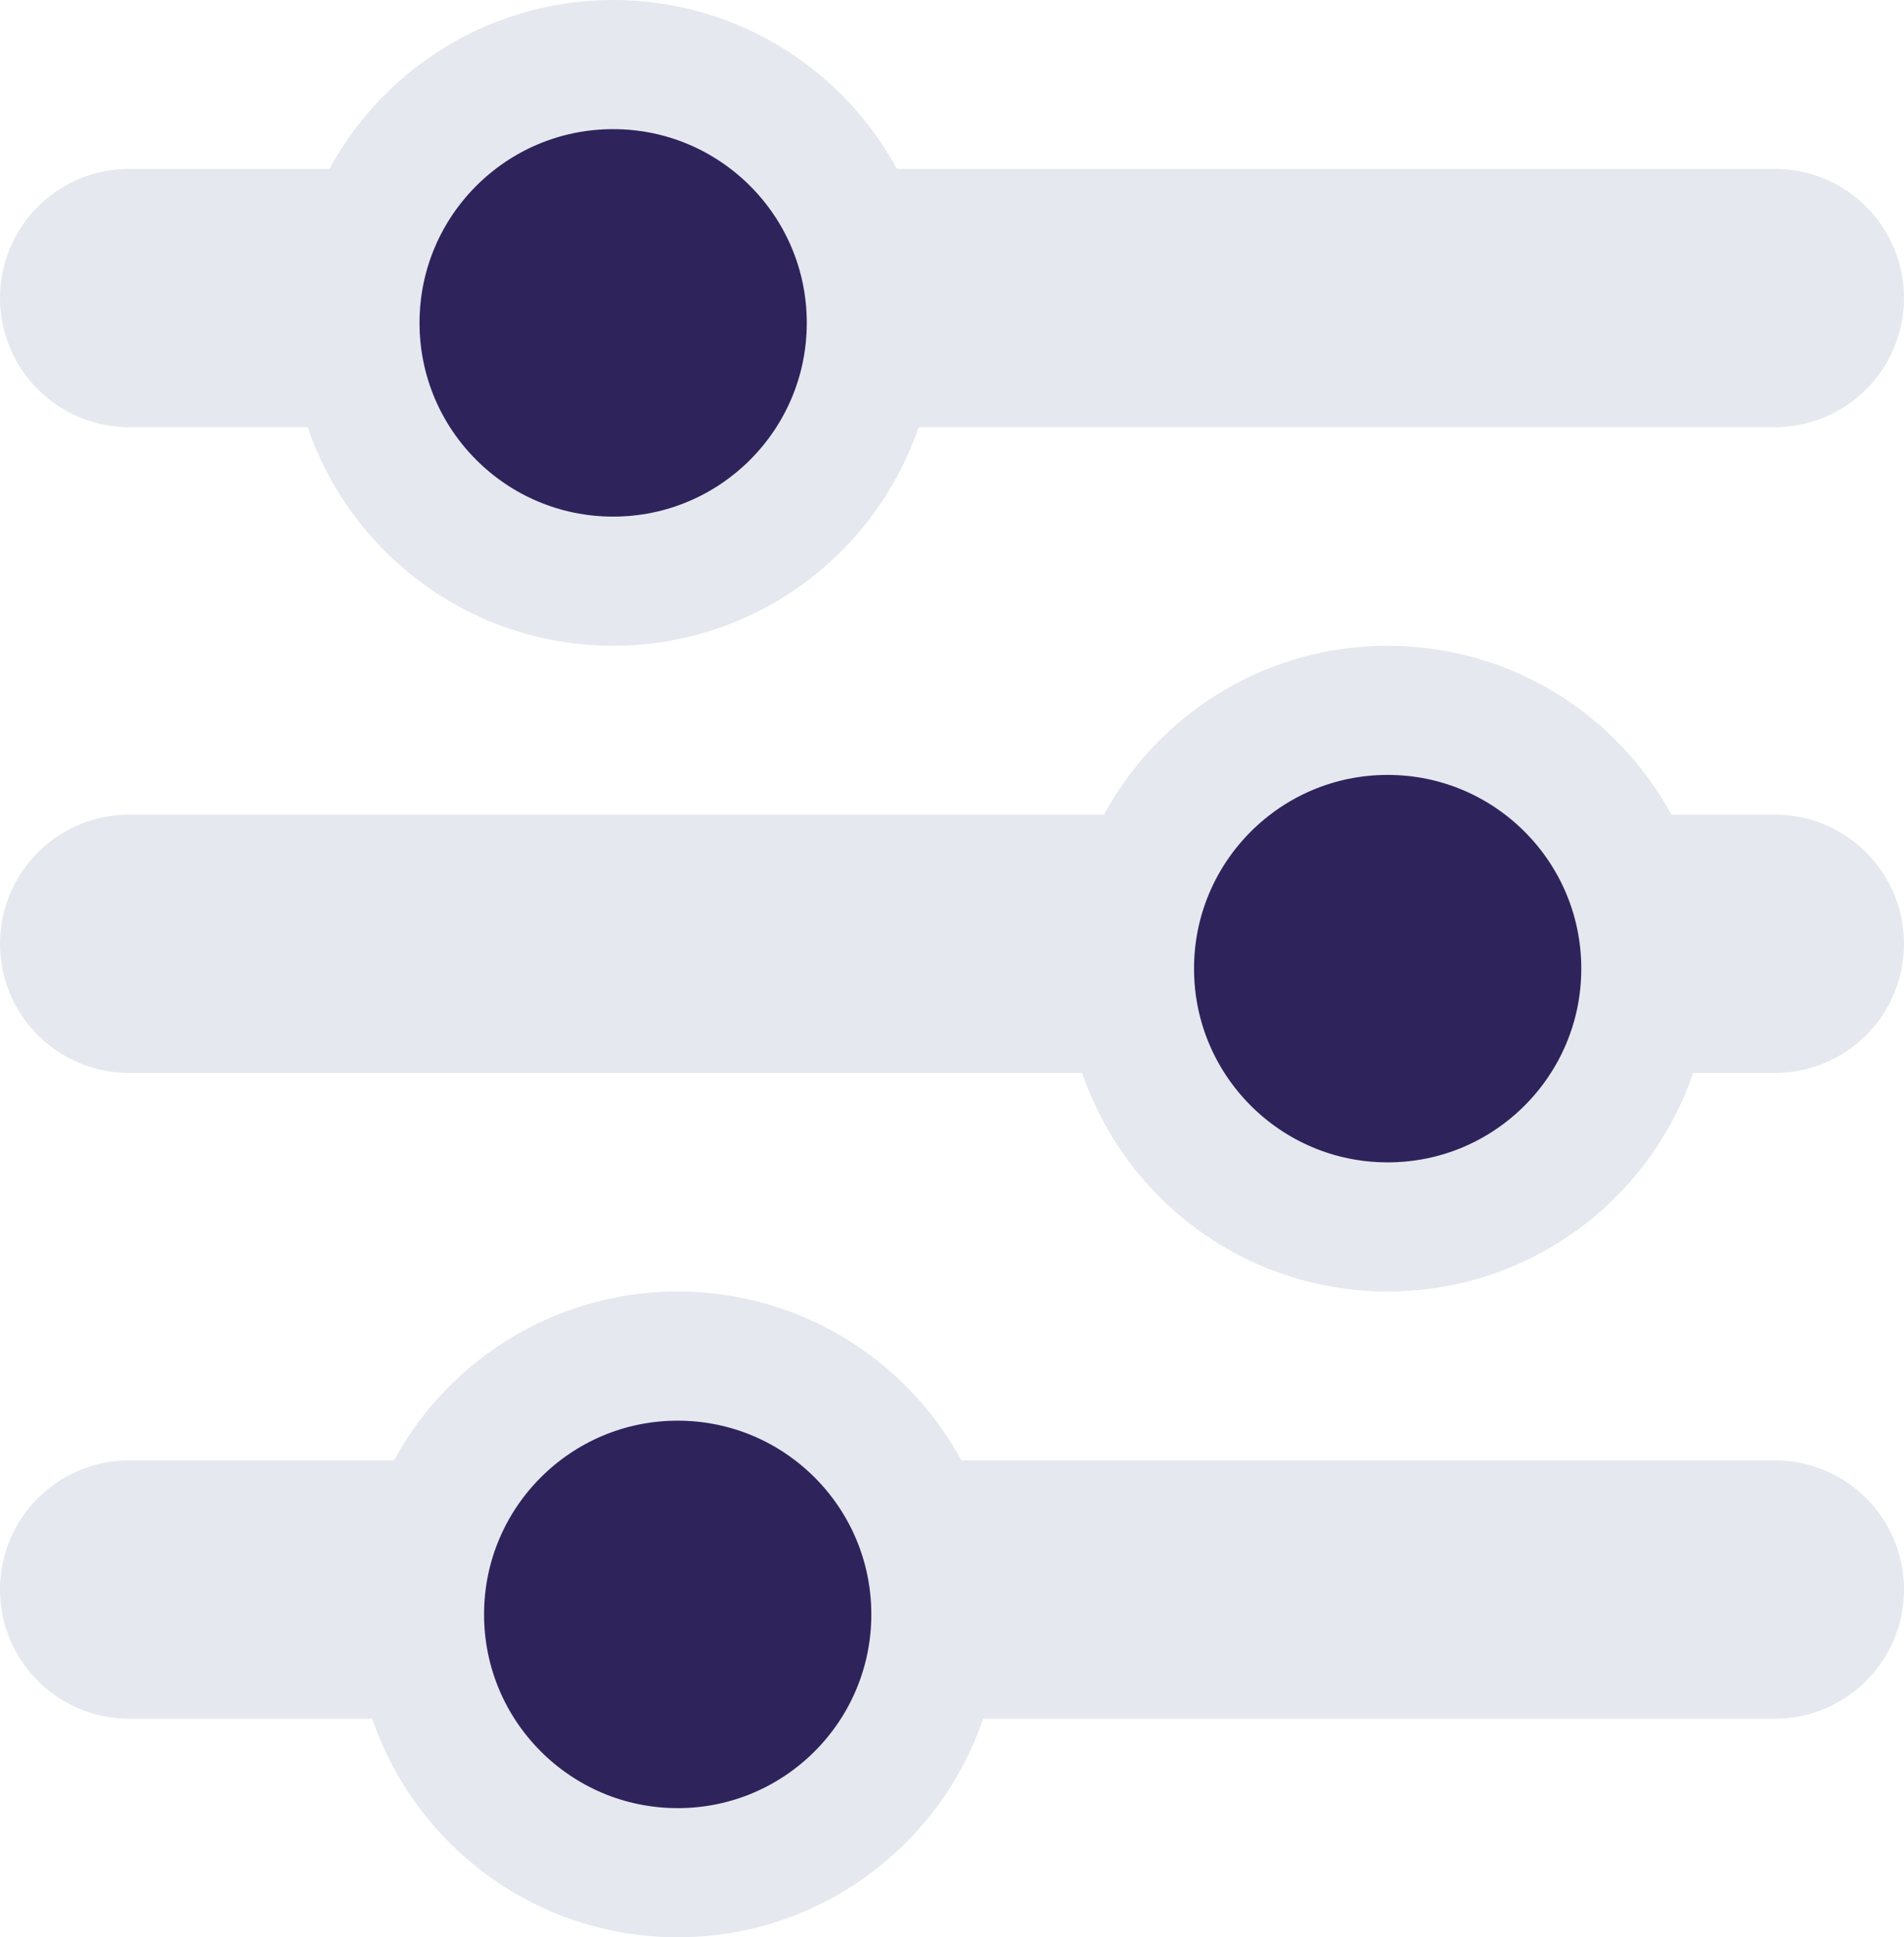
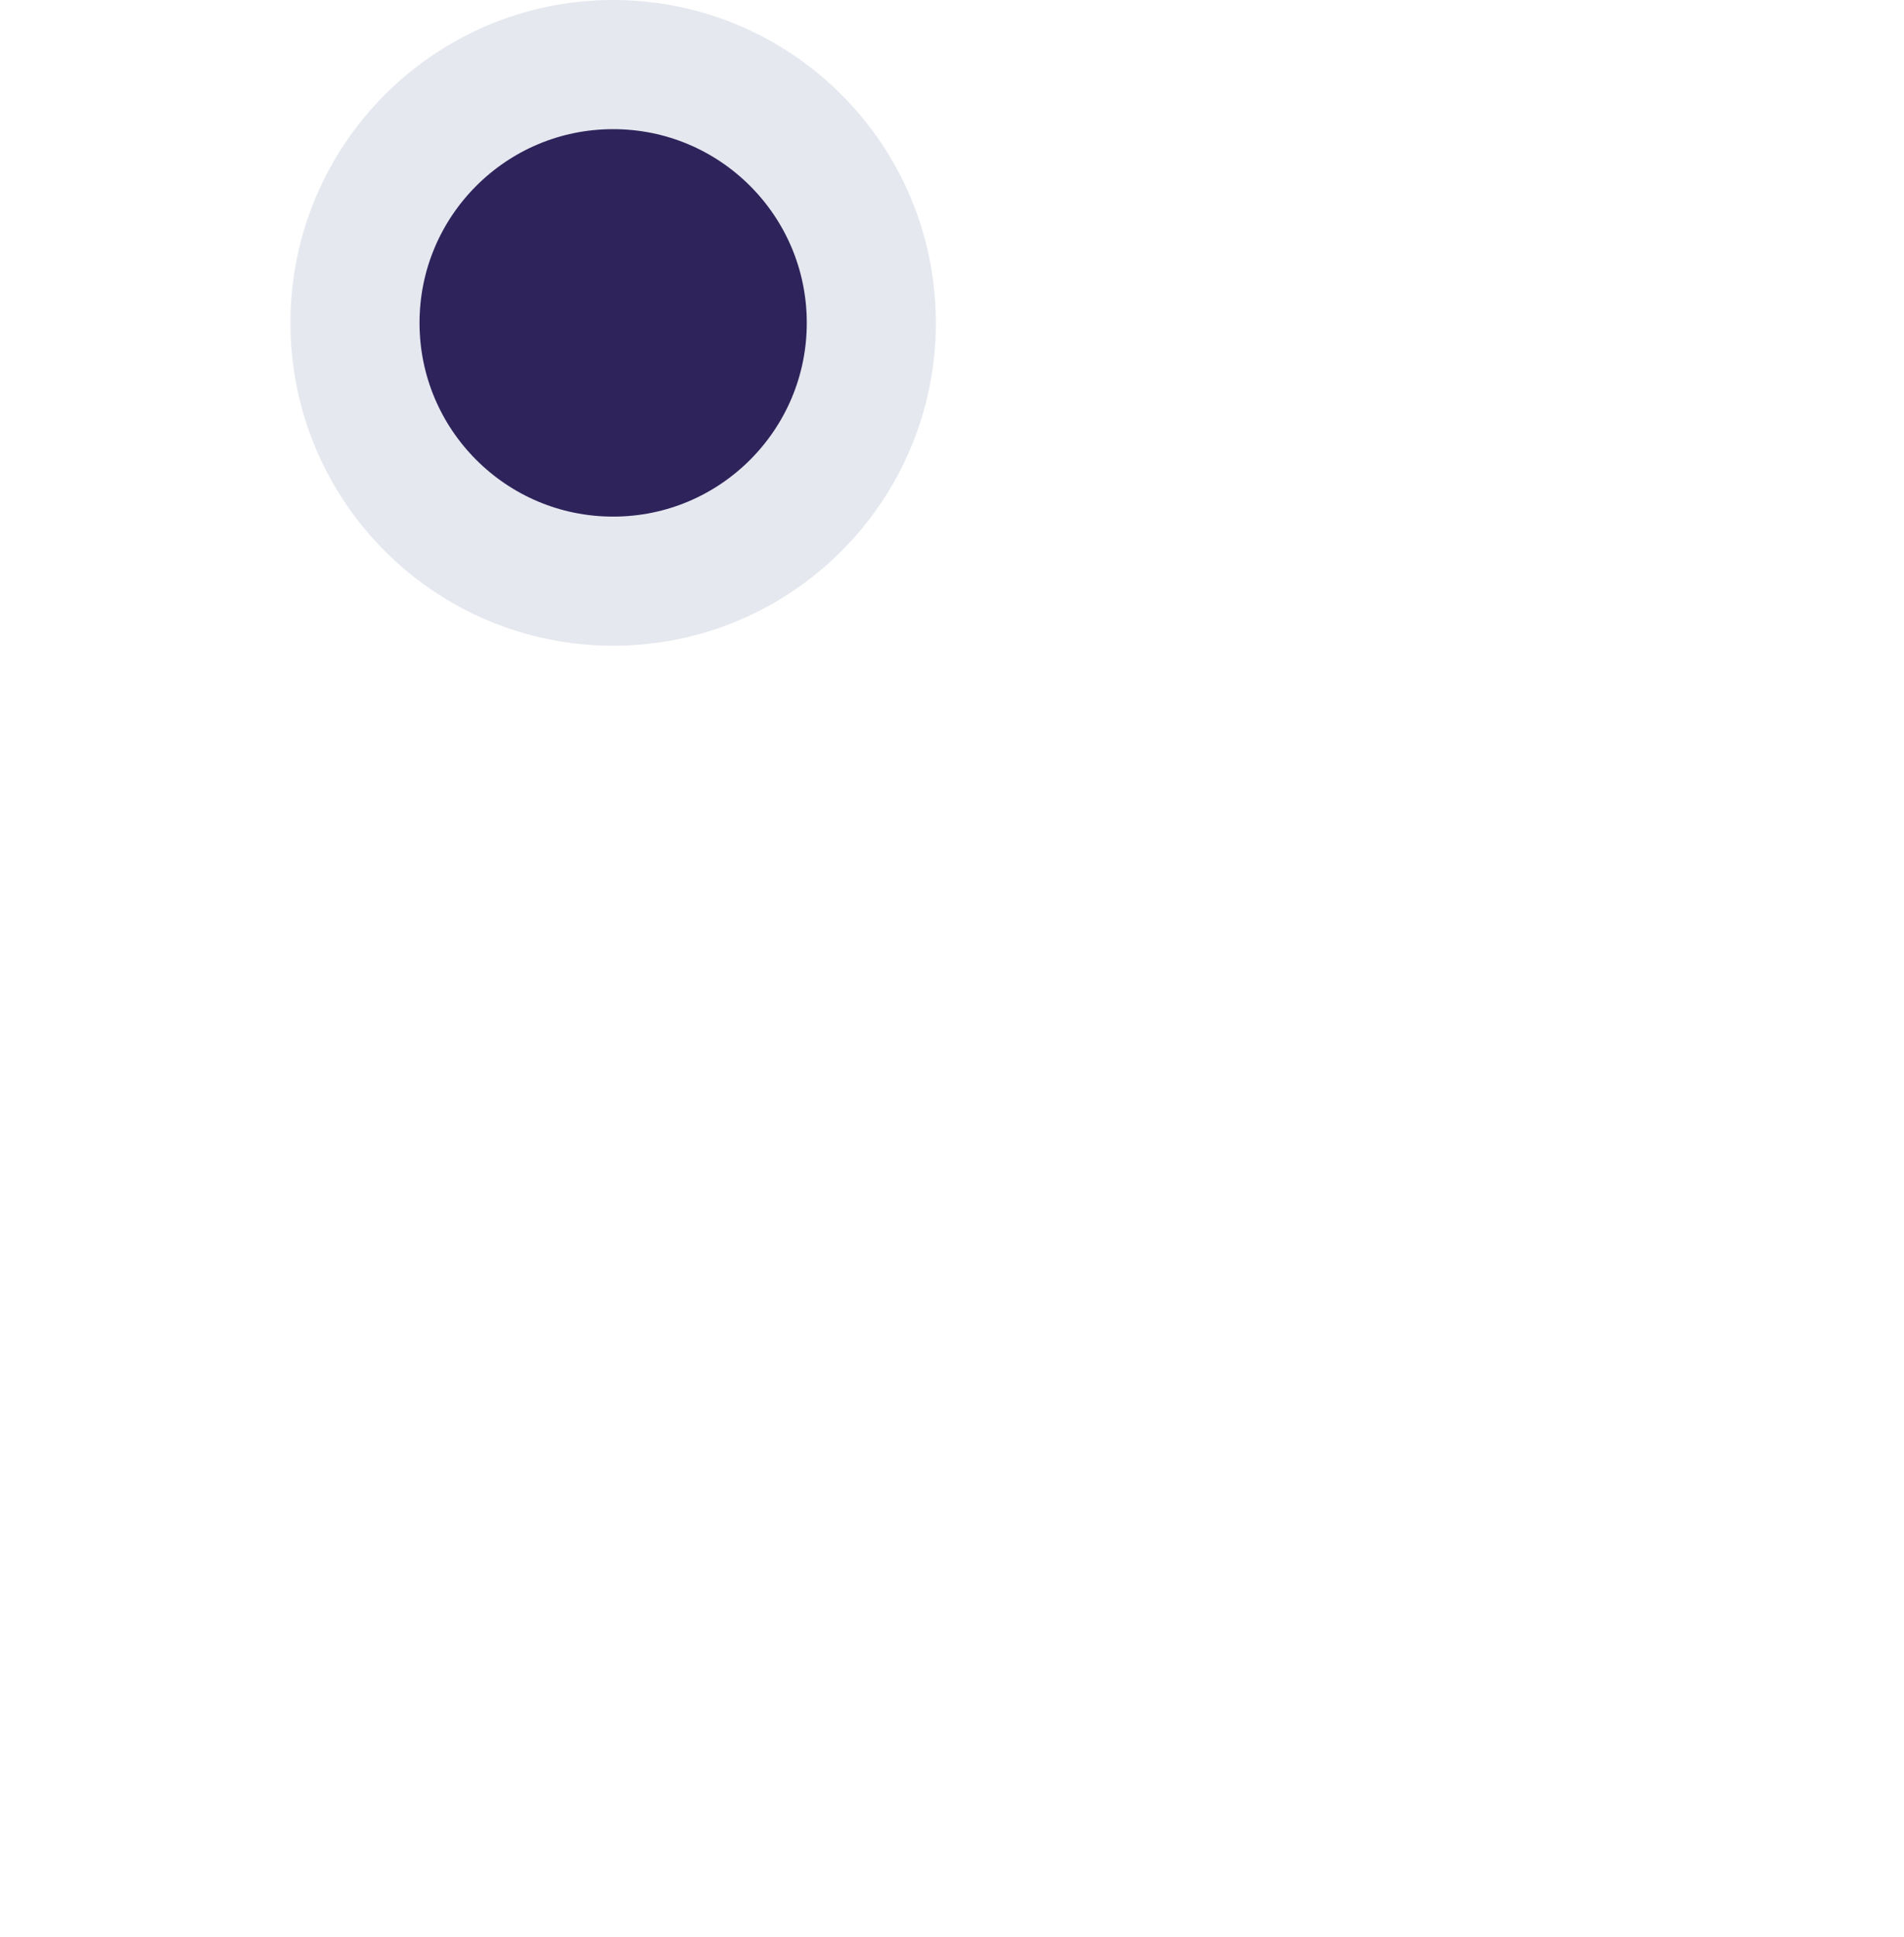
<svg xmlns="http://www.w3.org/2000/svg" width="29.5" height="30" viewBox="0 0 29.5 30">
  <g id="Group_265" data-name="Group 265" transform="translate(-68.5 -337)">
    <g id="Group_264" data-name="Group 264" transform="translate(0 2.115)">
-       <line id="Line_1" data-name="Line 1" x2="25.5" transform="translate(70.5 339.5)" fill="none" stroke="#e5e8ef" stroke-linecap="round" stroke-width="4" />
-       <line id="Line_2" data-name="Line 2" x2="25.5" transform="translate(70.5 349.5)" fill="none" stroke="#e5e8ef" stroke-linecap="round" stroke-width="4" />
-       <line id="Line_3" data-name="Line 3" x2="25.5" transform="translate(70.5 359.5)" fill="none" stroke="#e5e8ef" stroke-linecap="round" stroke-width="4" />
-     </g>
+       </g>
    <circle id="Ellipse_35" data-name="Ellipse 35" cx="4" cy="4" r="4" transform="translate(74 338)" fill="#2e245b" stroke="#e5e8ef" stroke-width="2" />
-     <circle id="Ellipse_36" data-name="Ellipse 36" cx="4" cy="4" r="4" transform="translate(86 348)" fill="#2e245b" stroke="#e5e8ef" stroke-width="2" />
-     <circle id="Ellipse_37" data-name="Ellipse 37" cx="4" cy="4" r="4" transform="translate(75 358)" fill="#2e245b" stroke="#e5e8ef" stroke-width="2" />
  </g>
</svg>